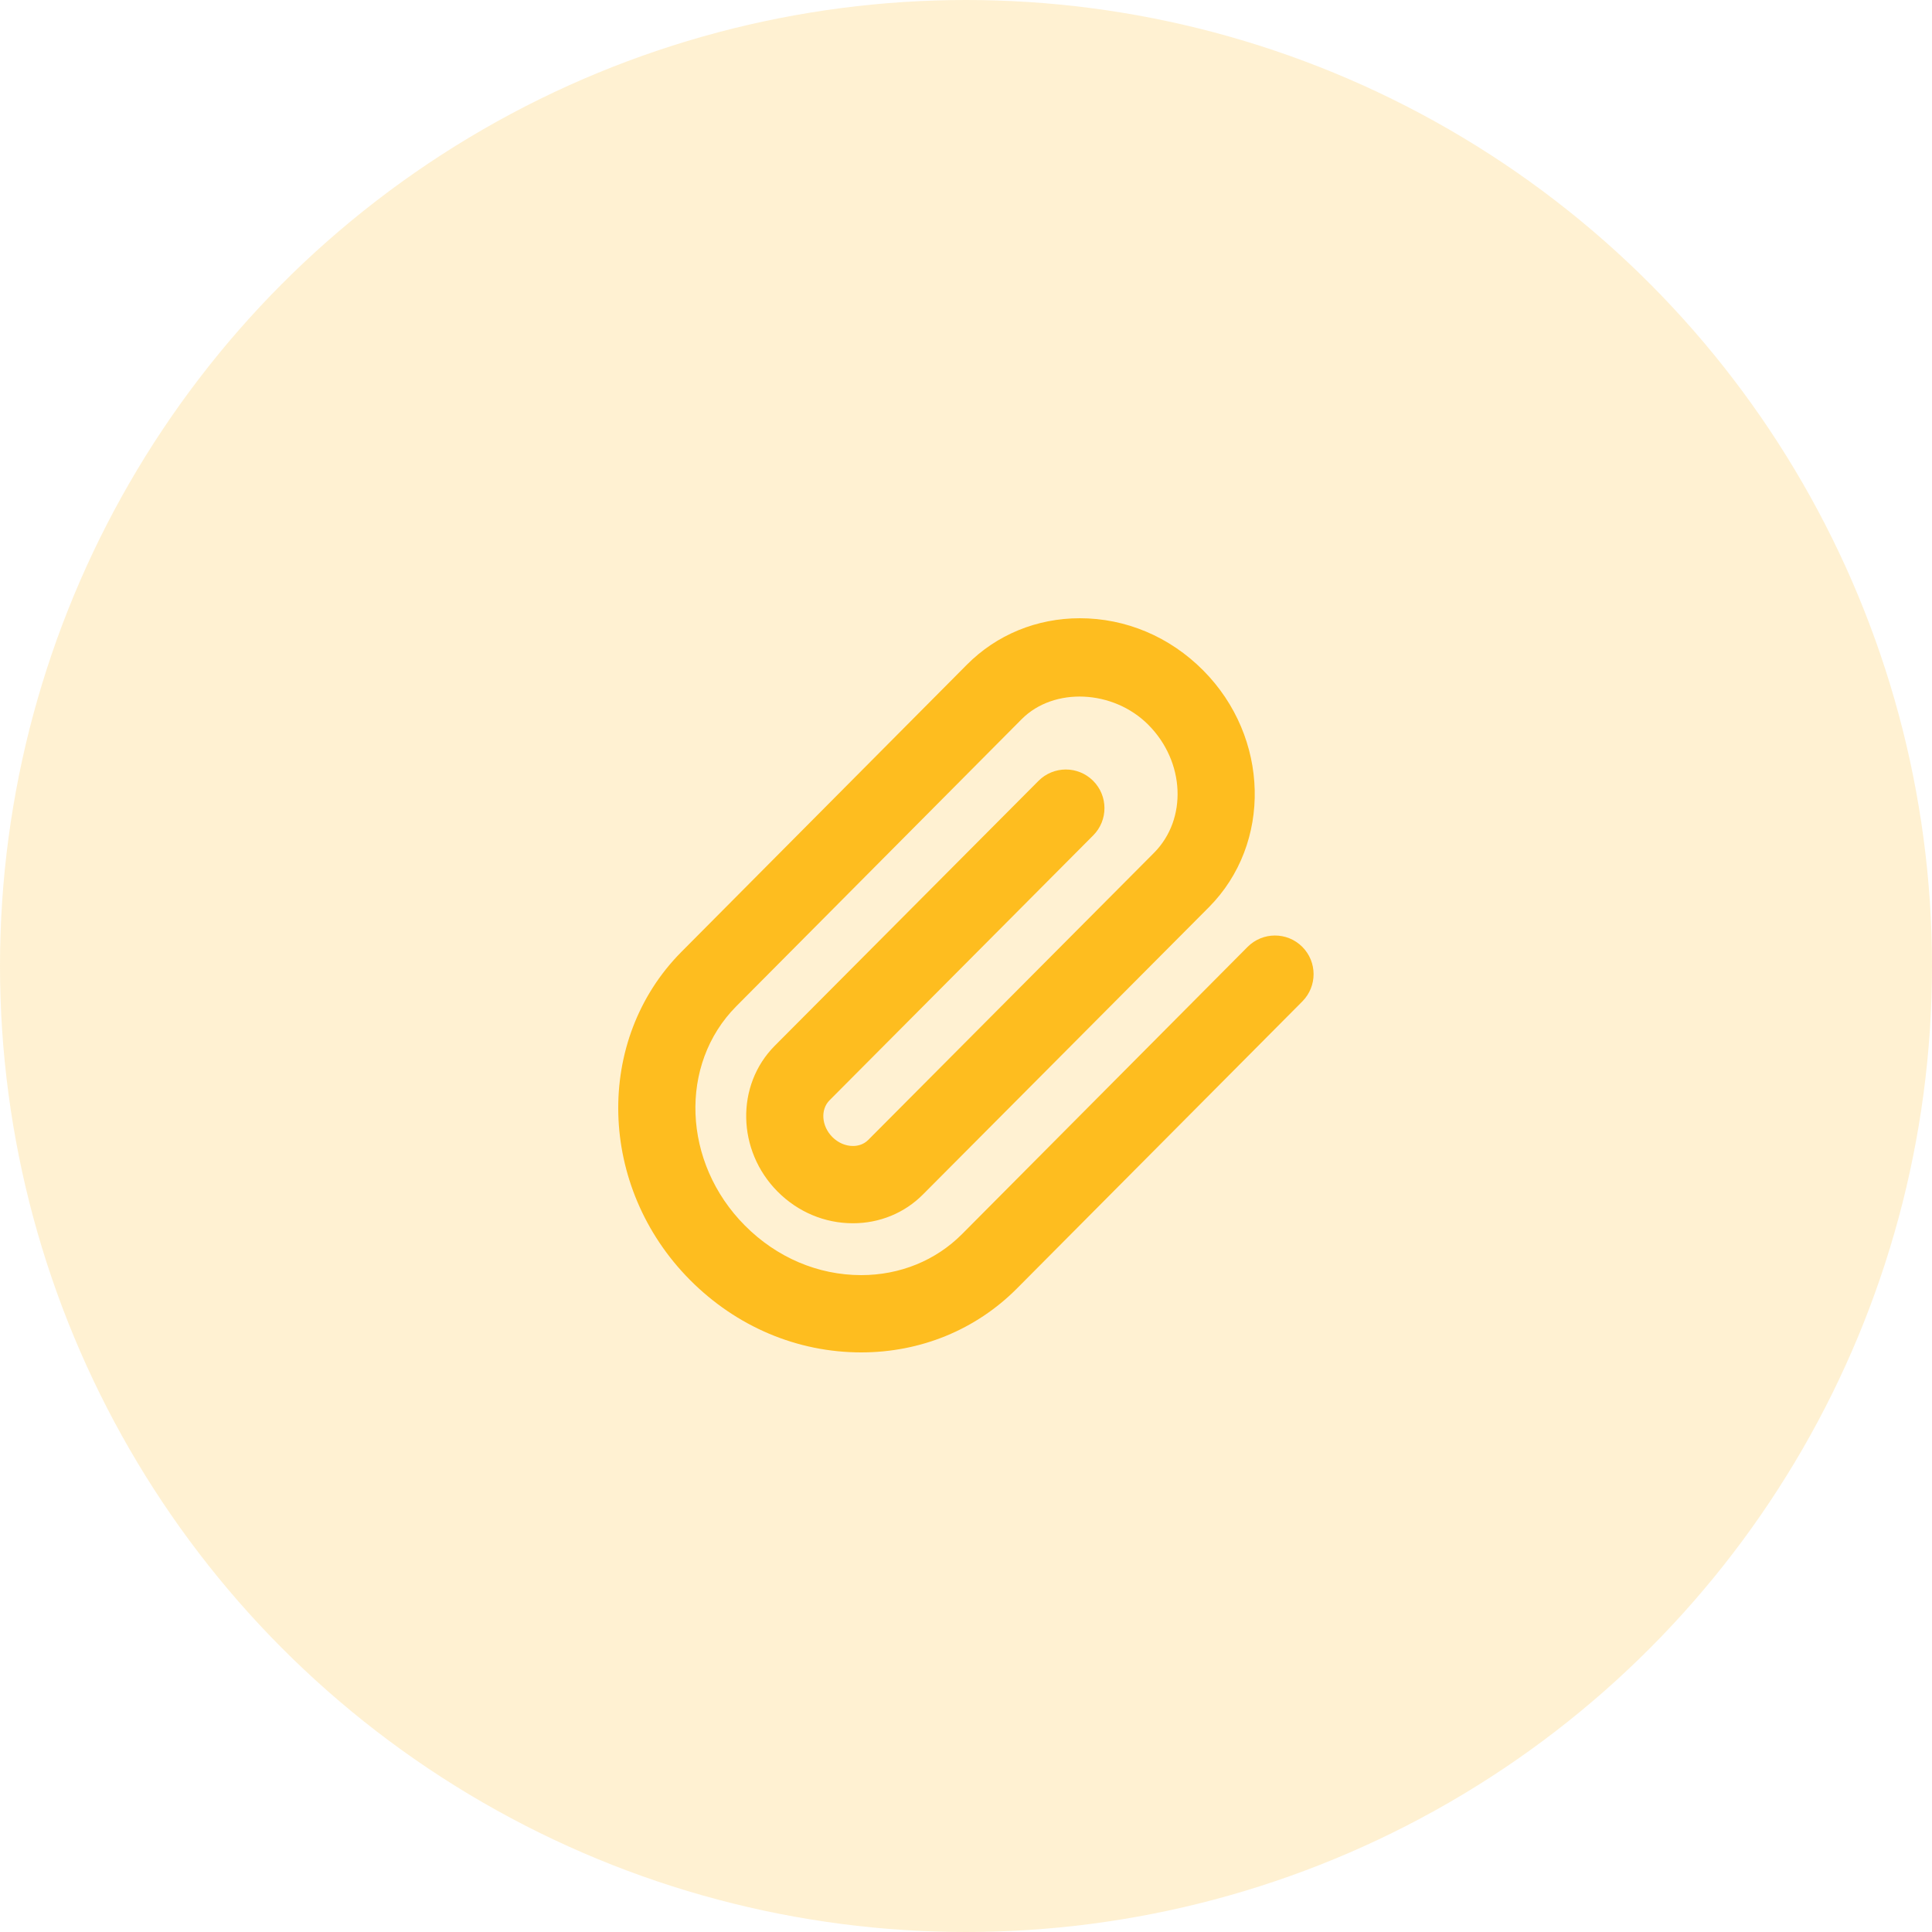
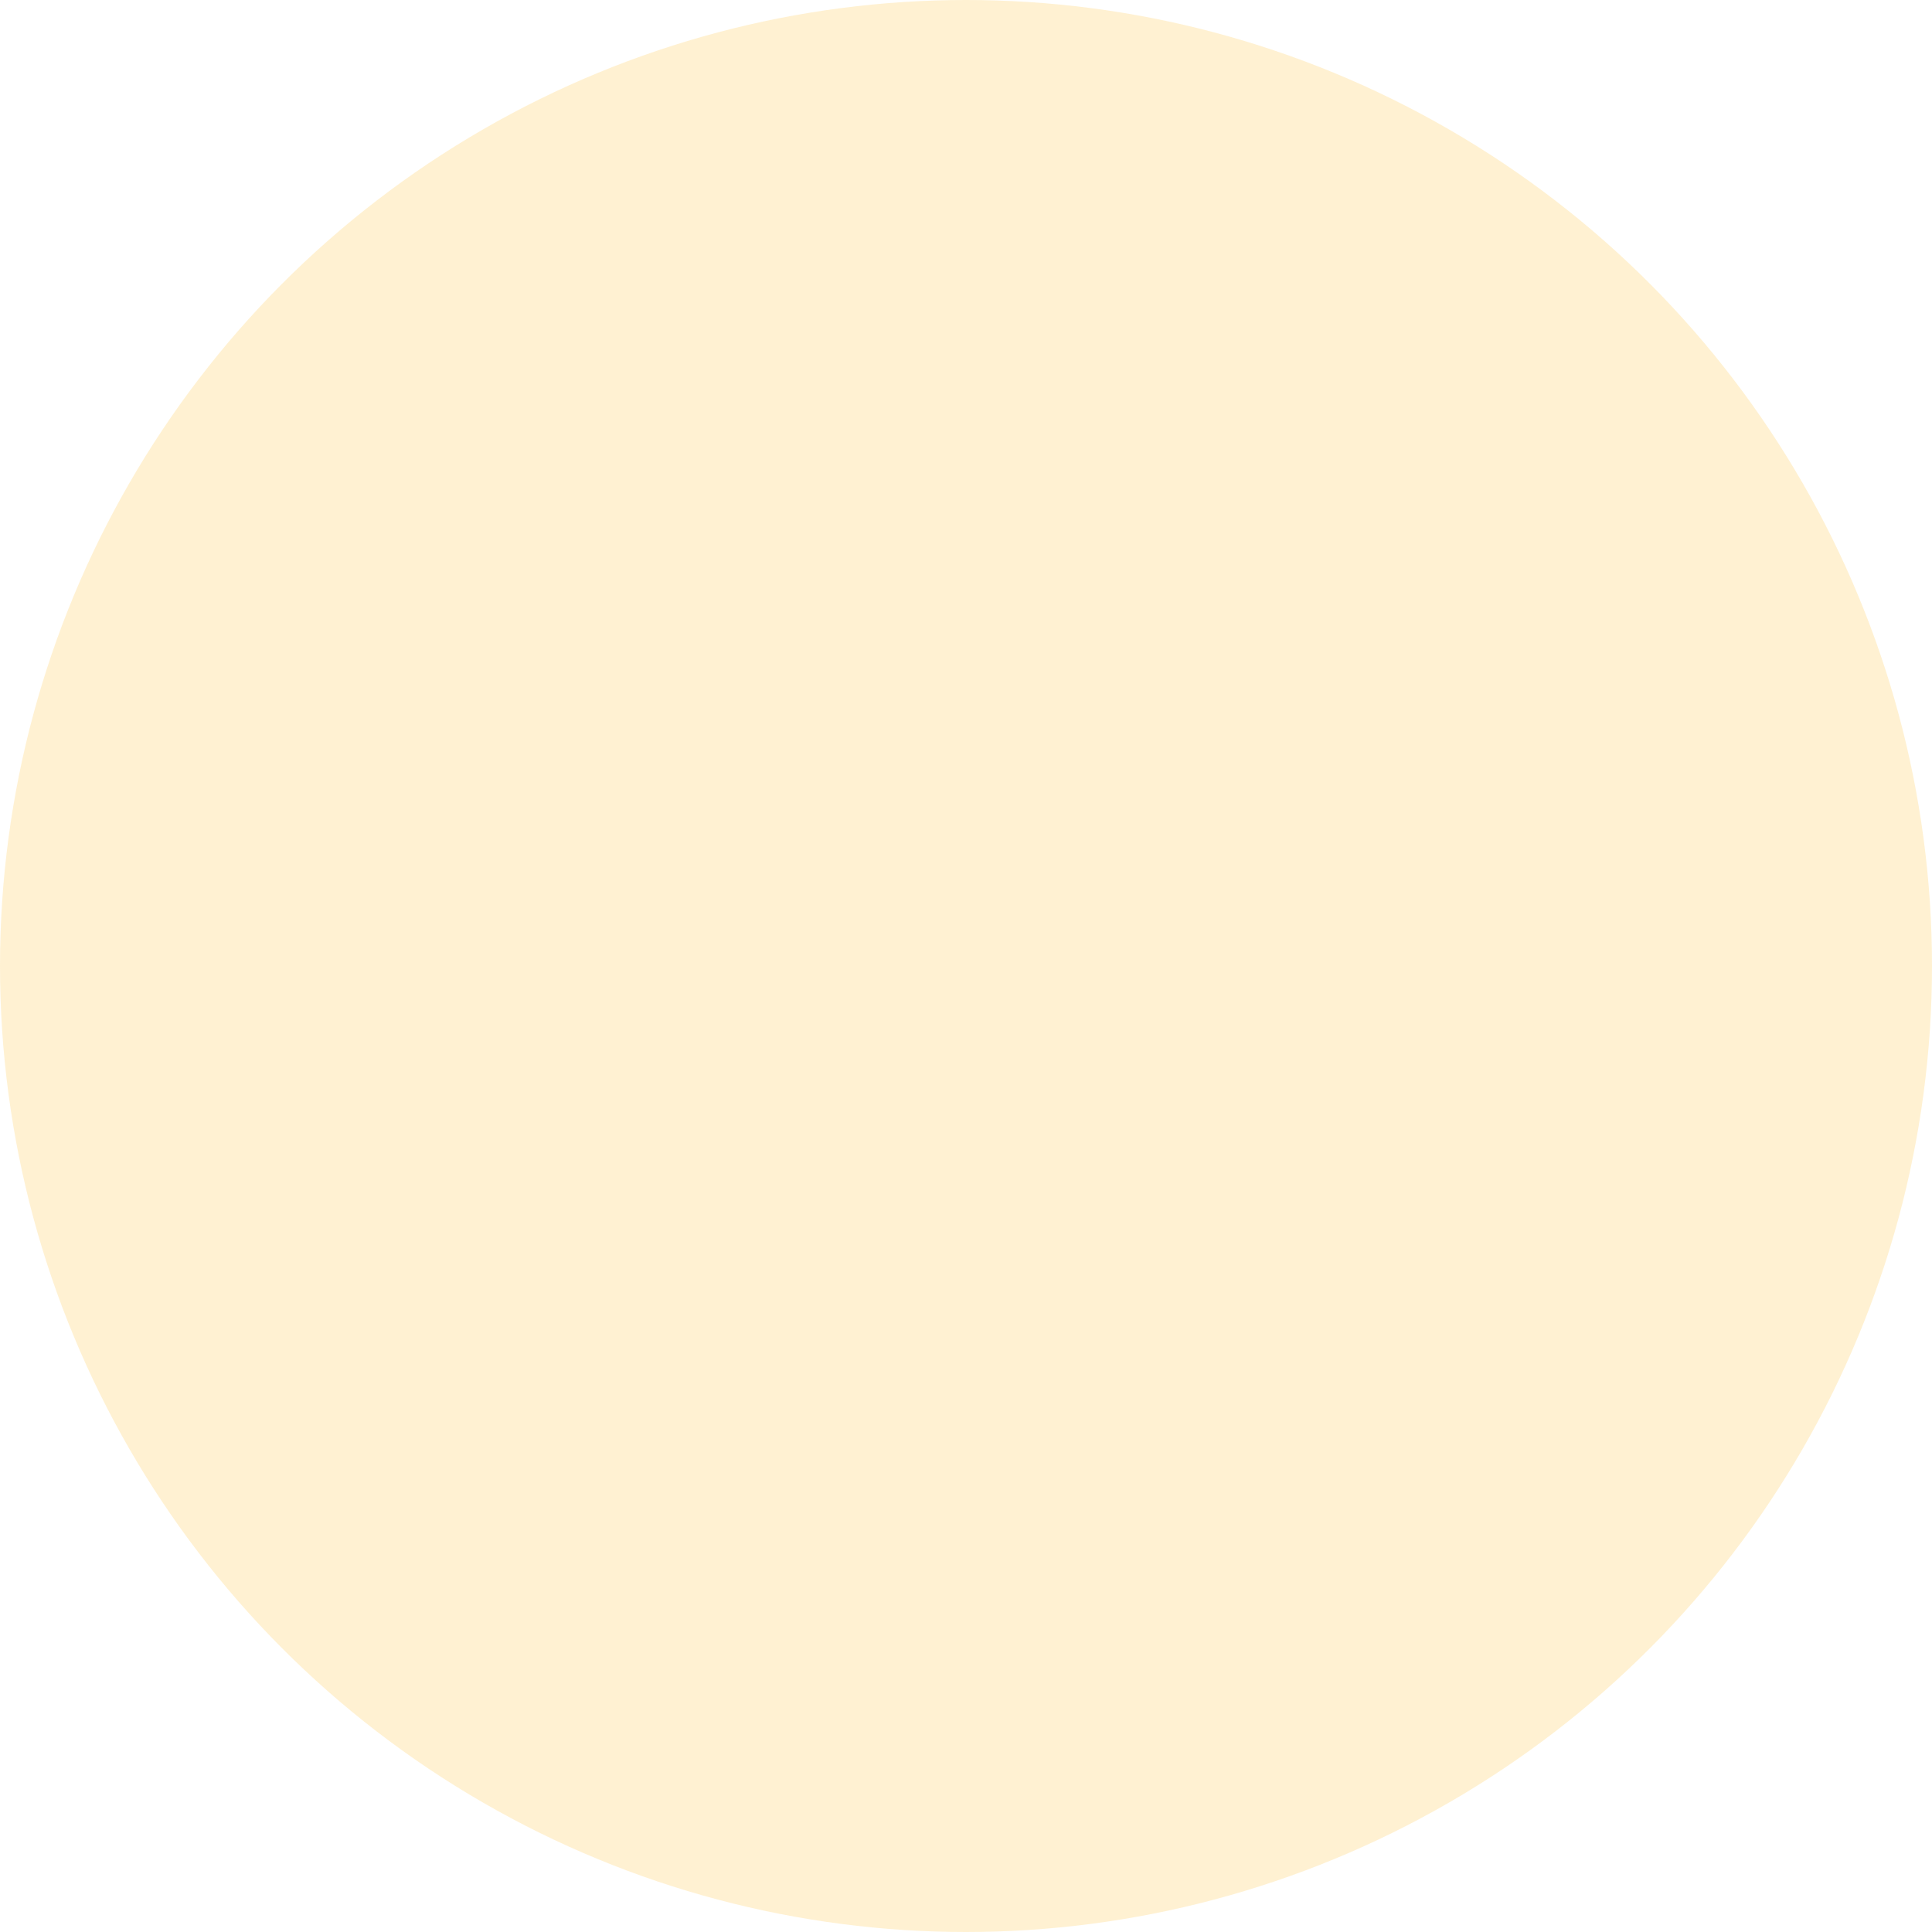
<svg xmlns="http://www.w3.org/2000/svg" width="50" height="50" viewBox="0 0 50 50" fill="none">
  <circle opacity="0.2" cx="25" cy="25" r="25" fill="#FEBD1F" />
-   <path fill-rule="evenodd" clip-rule="evenodd" d="M22.289 35C20.633 35 19.059 34.334 17.857 33.125C15.469 30.722 15.371 26.912 17.638 24.631L25.024 17.201C25.793 16.427 26.831 16 27.946 16C29.139 16 30.273 16.479 31.138 17.349C32.859 19.08 32.925 21.831 31.284 23.481L23.889 30.91C23.41 31.393 22.765 31.658 22.073 31.658C21.342 31.658 20.649 31.366 20.123 30.837C19.07 29.776 19.037 28.085 20.05 27.065L26.875 20.21C27.265 19.818 27.897 19.816 28.289 20.206C28.68 20.596 28.682 21.229 28.292 21.62L21.468 28.476C21.228 28.718 21.261 29.145 21.542 29.427C21.688 29.574 21.882 29.658 22.073 29.658C22.183 29.658 22.341 29.631 22.471 29.5L29.866 22.071C30.733 21.198 30.668 19.713 29.72 18.759C28.813 17.847 27.274 17.775 26.442 18.611L19.056 26.041C17.562 27.544 17.66 30.09 19.276 31.715C20.099 32.544 21.169 33 22.289 33C23.29 33 24.218 32.622 24.9 31.936L32.287 24.506C32.676 24.115 33.309 24.112 33.701 24.502C34.092 24.892 34.094 25.524 33.705 25.916L26.318 33.346C25.258 34.412 23.827 35 22.289 35Z" fill="#FEBD1F" />
</svg>